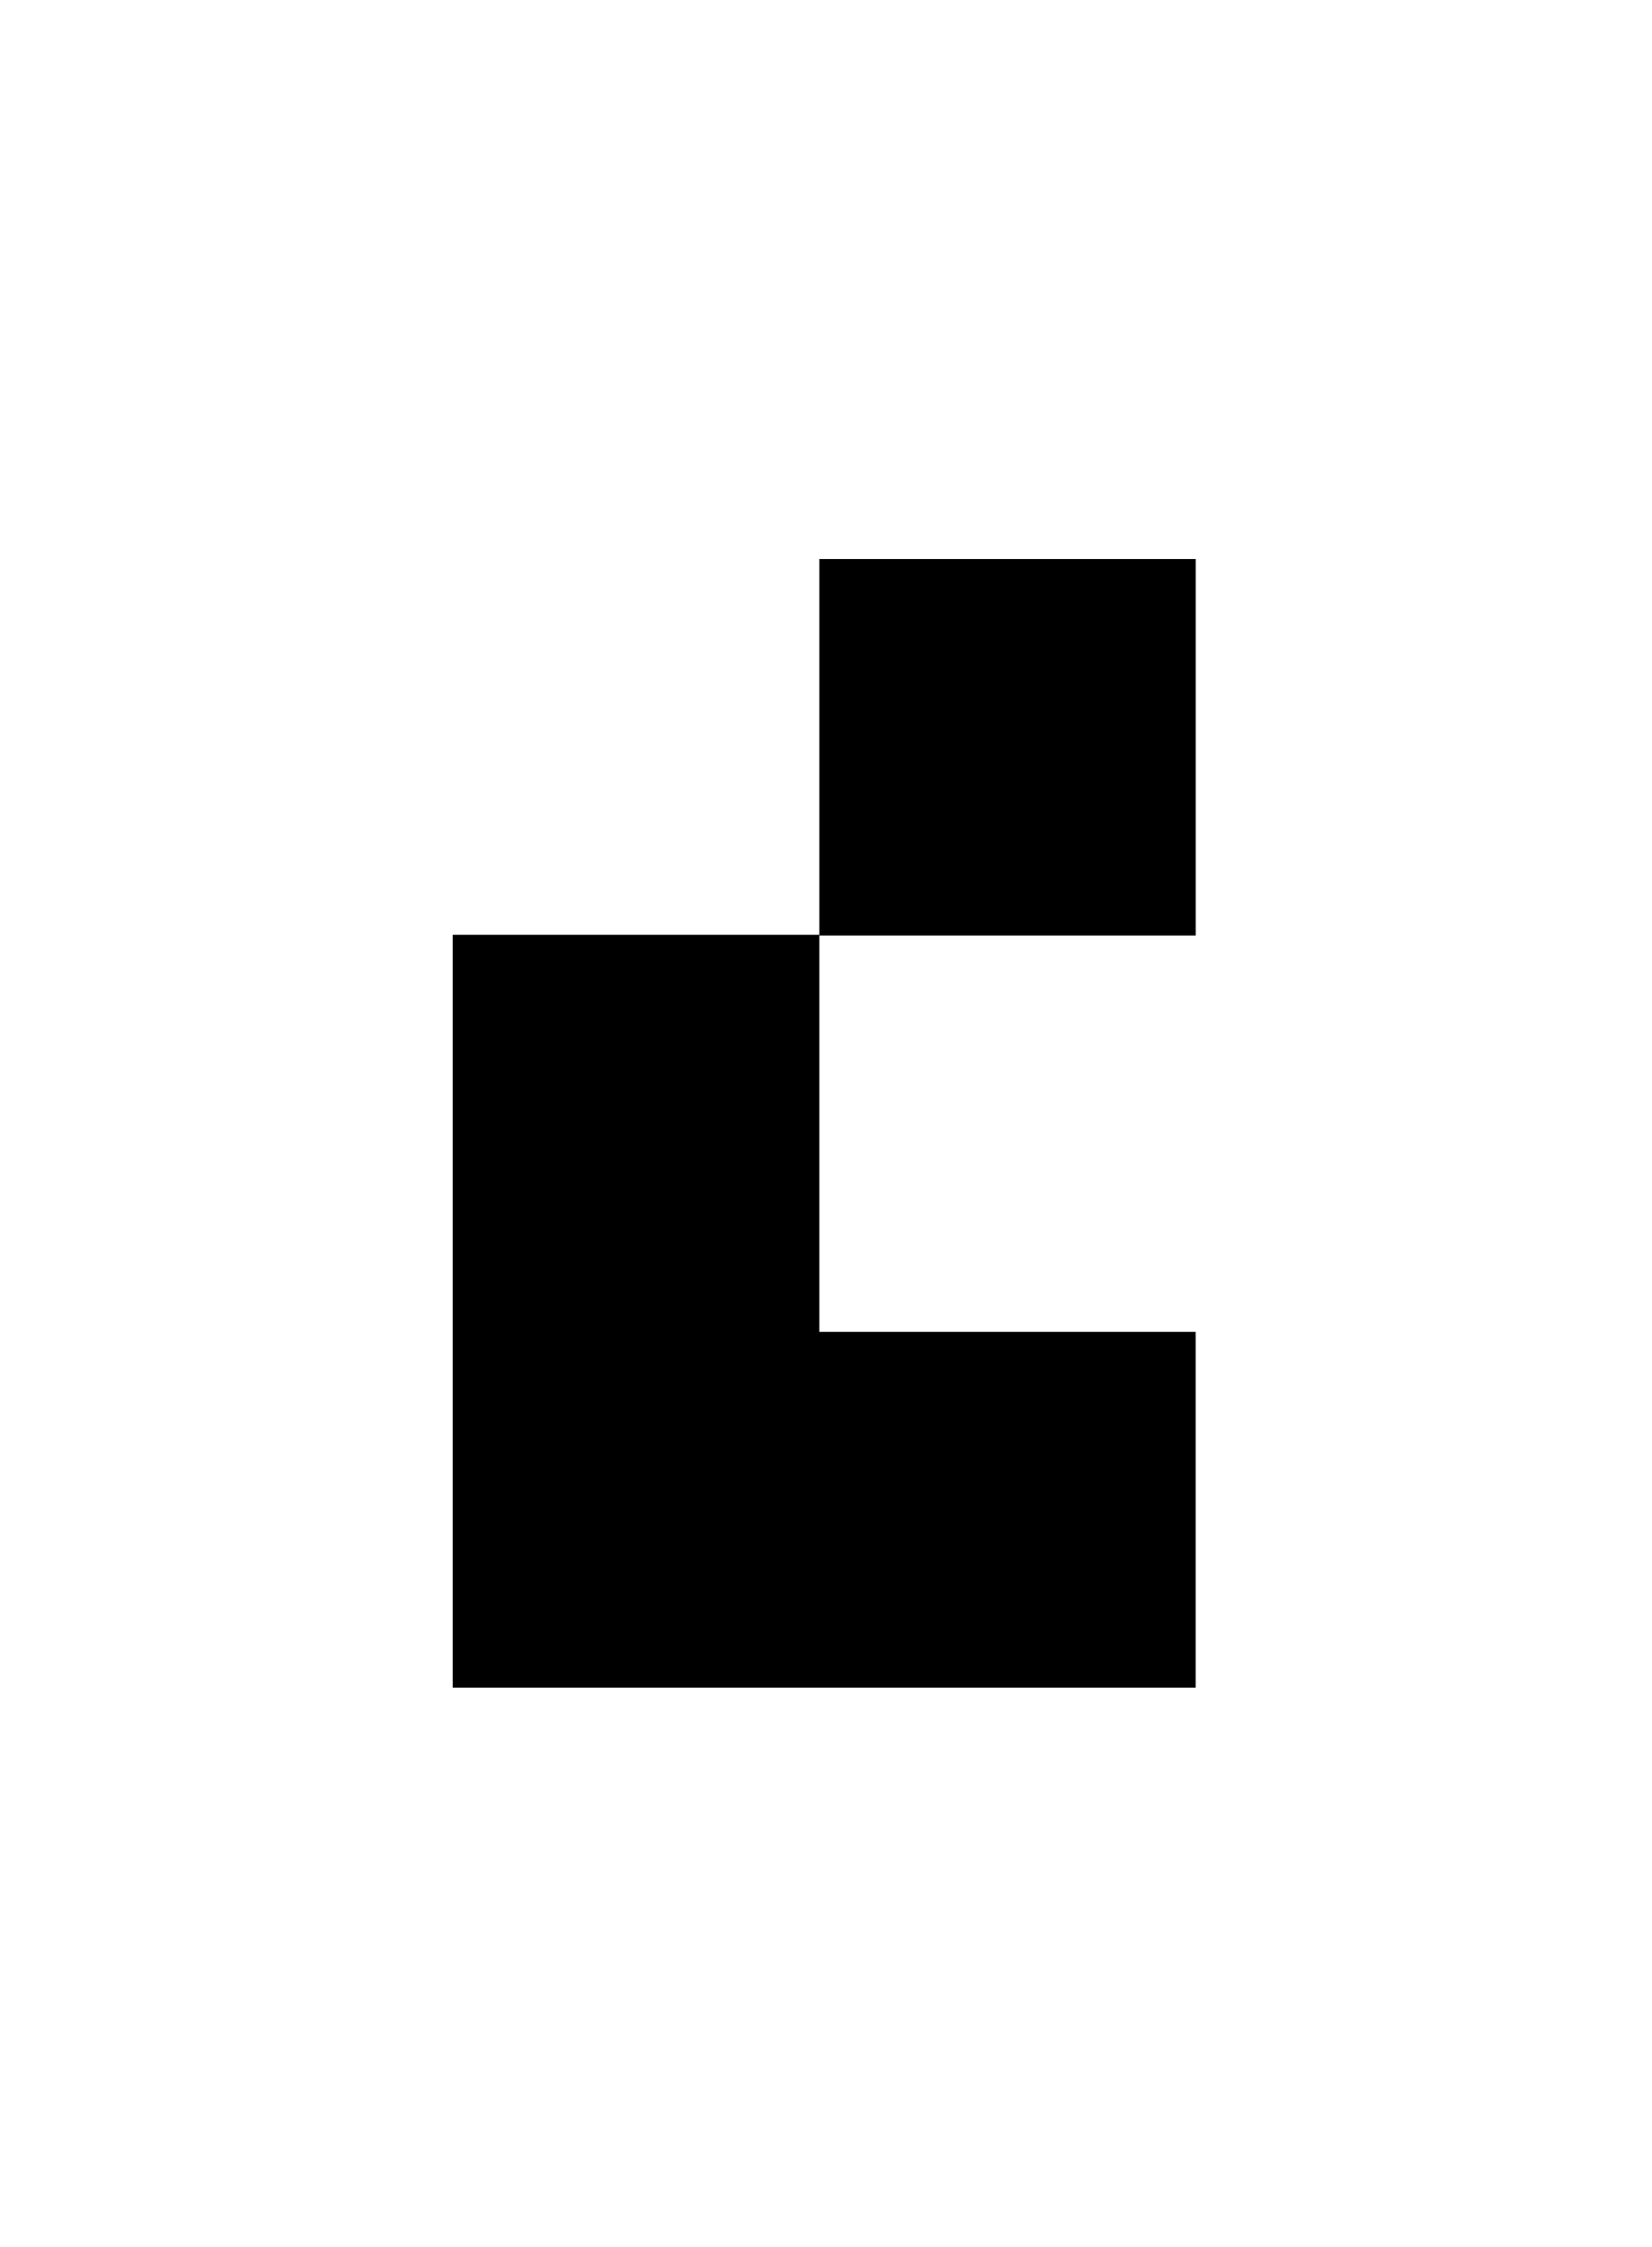
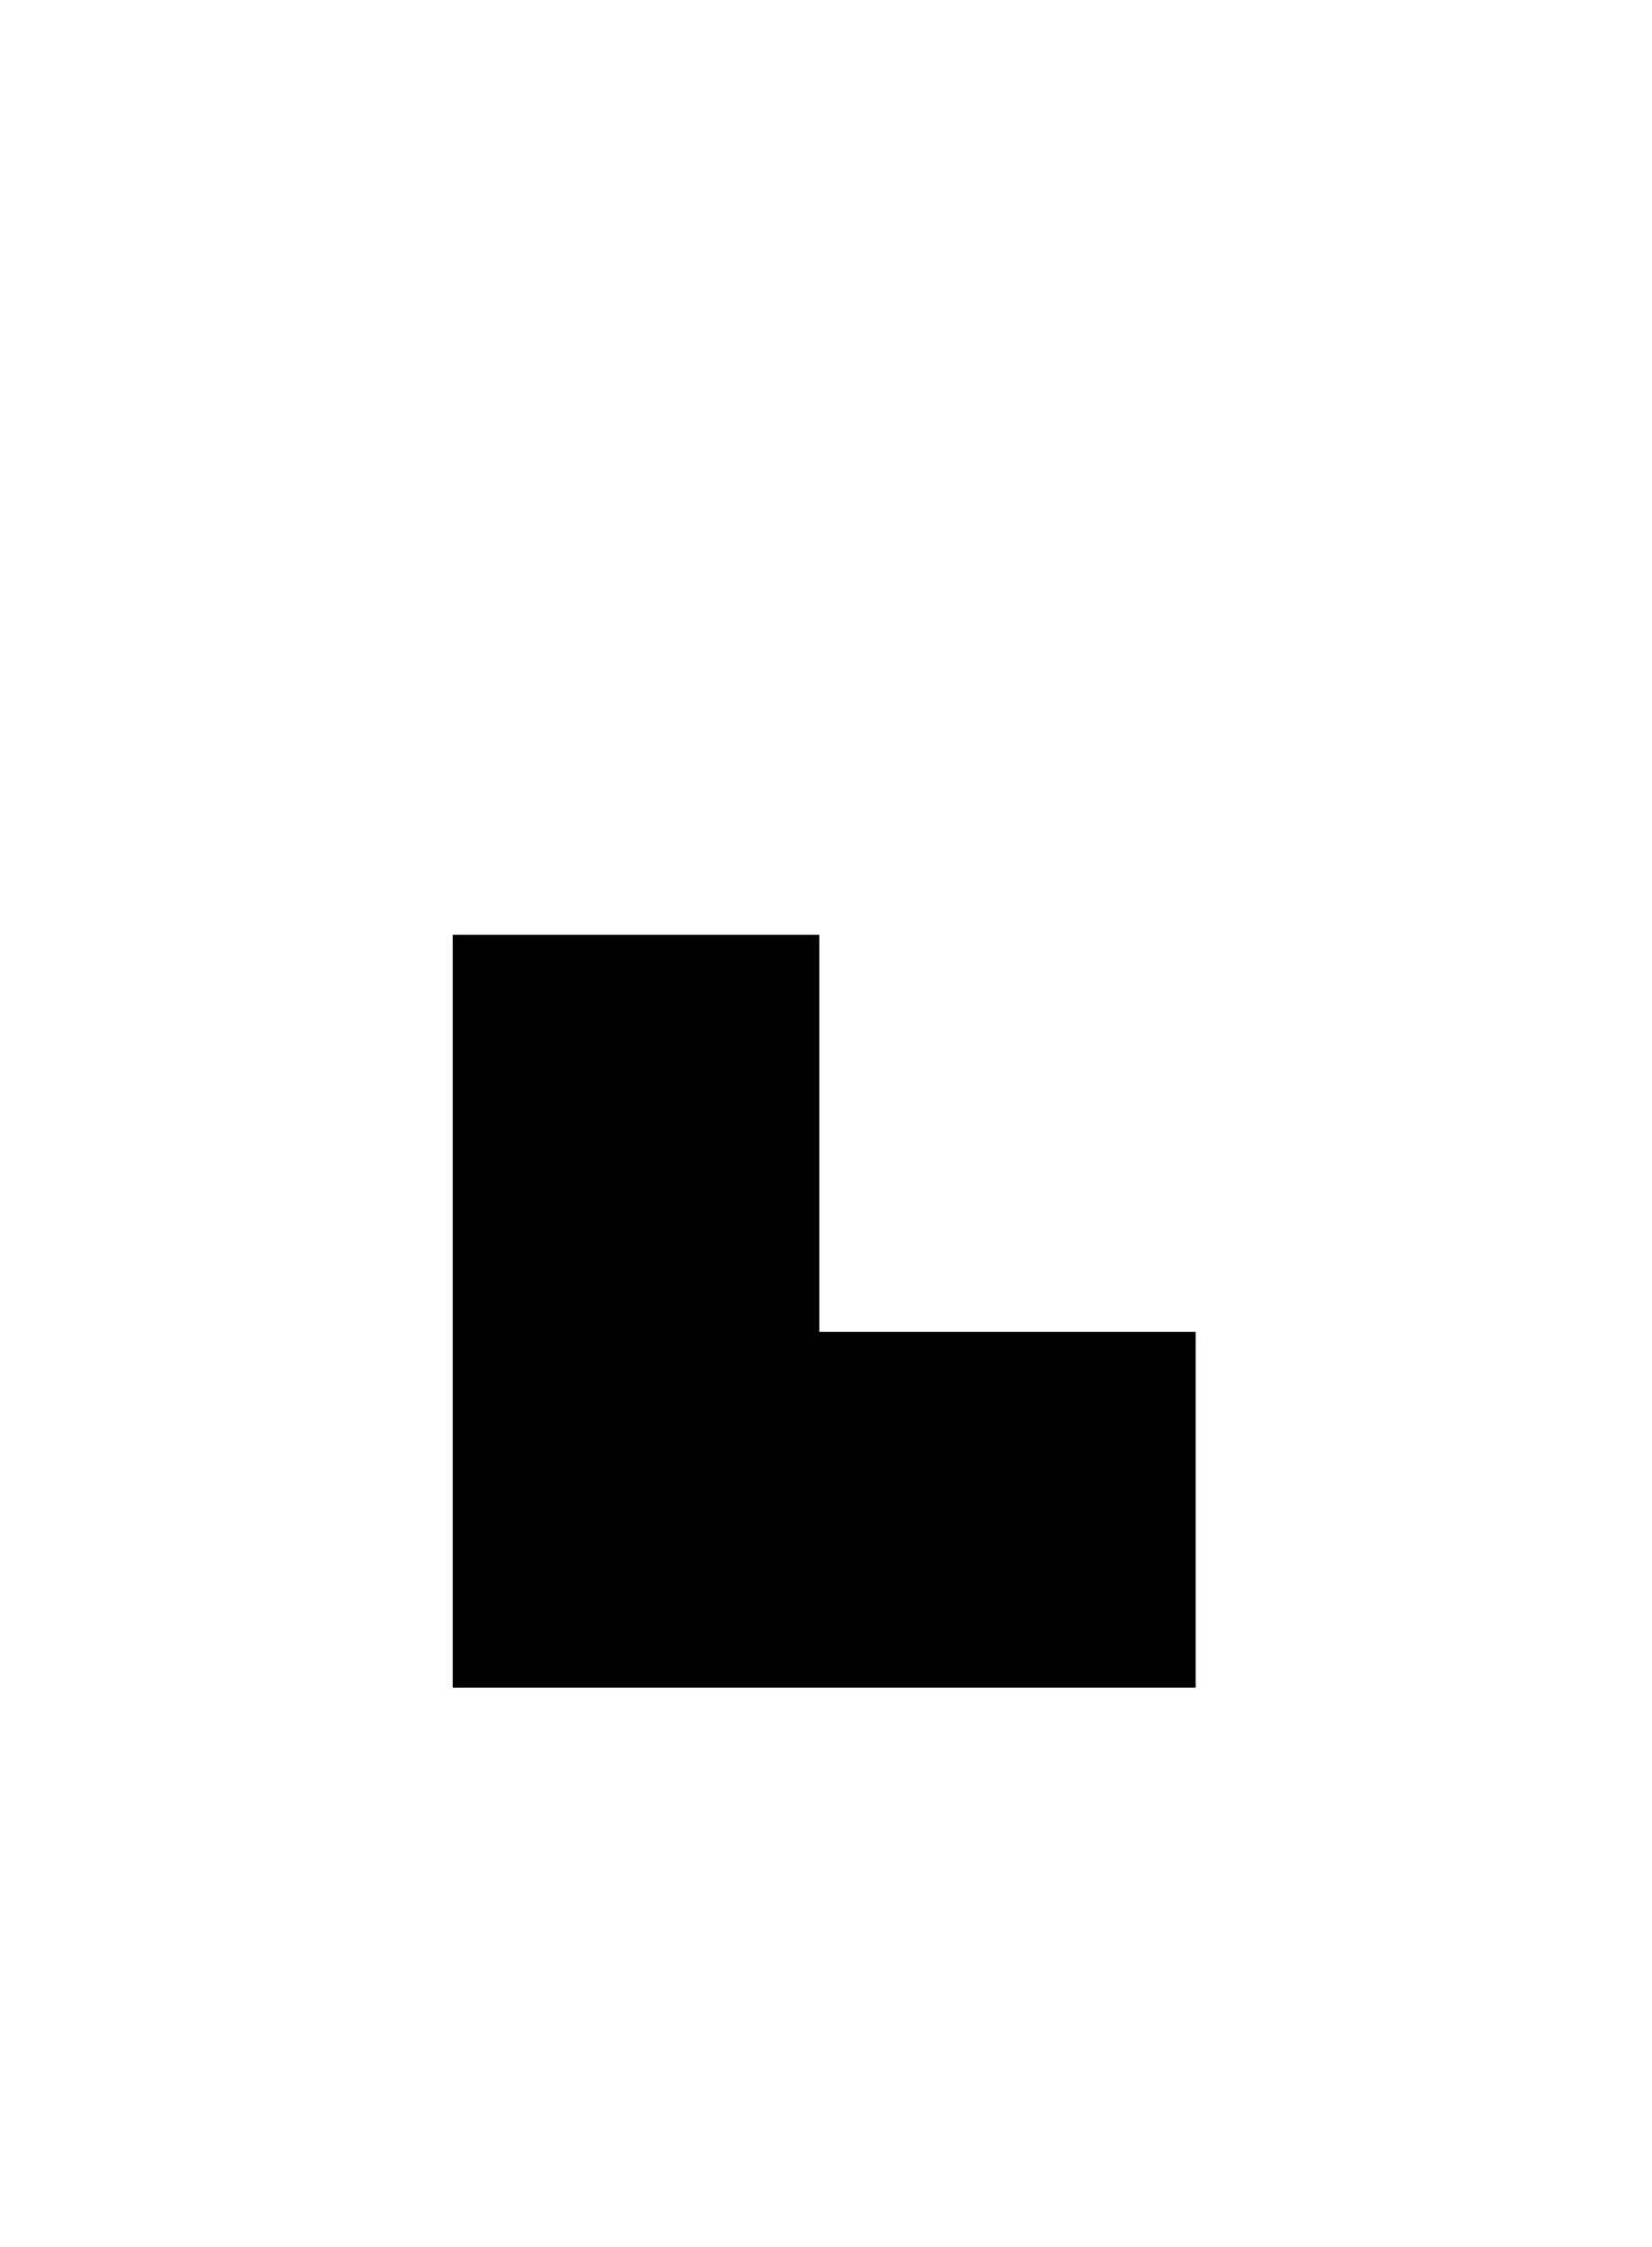
<svg xmlns="http://www.w3.org/2000/svg" id="Layer_1" version="1.1" viewBox="0 0 324.8 441.67">
-   <rect x="161.08" y="109.9" width="74.01" height="74.01" />
  <polygon points="89.02 183.76 89.02 331.77 235.08 331.77 235.08 261.83 161.08 261.83 161.08 183.76 89.02 183.76" />
</svg>